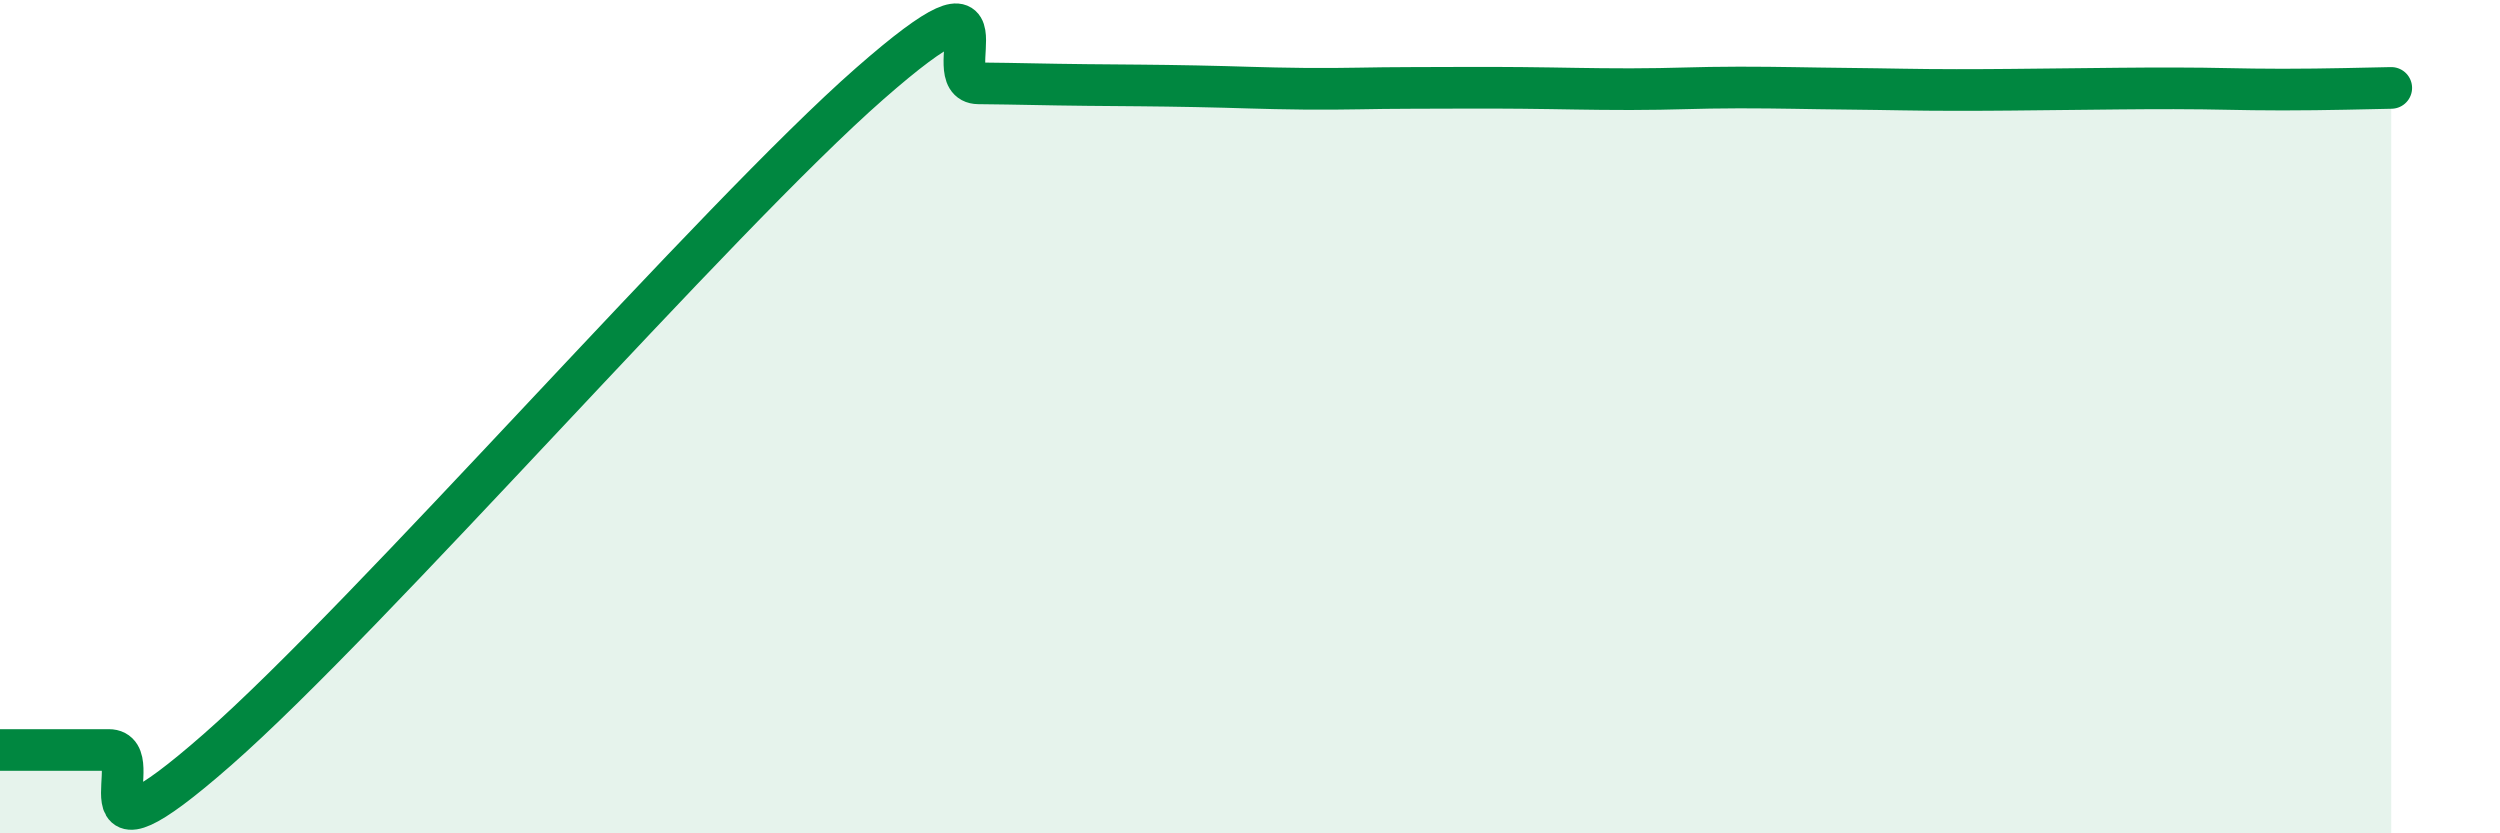
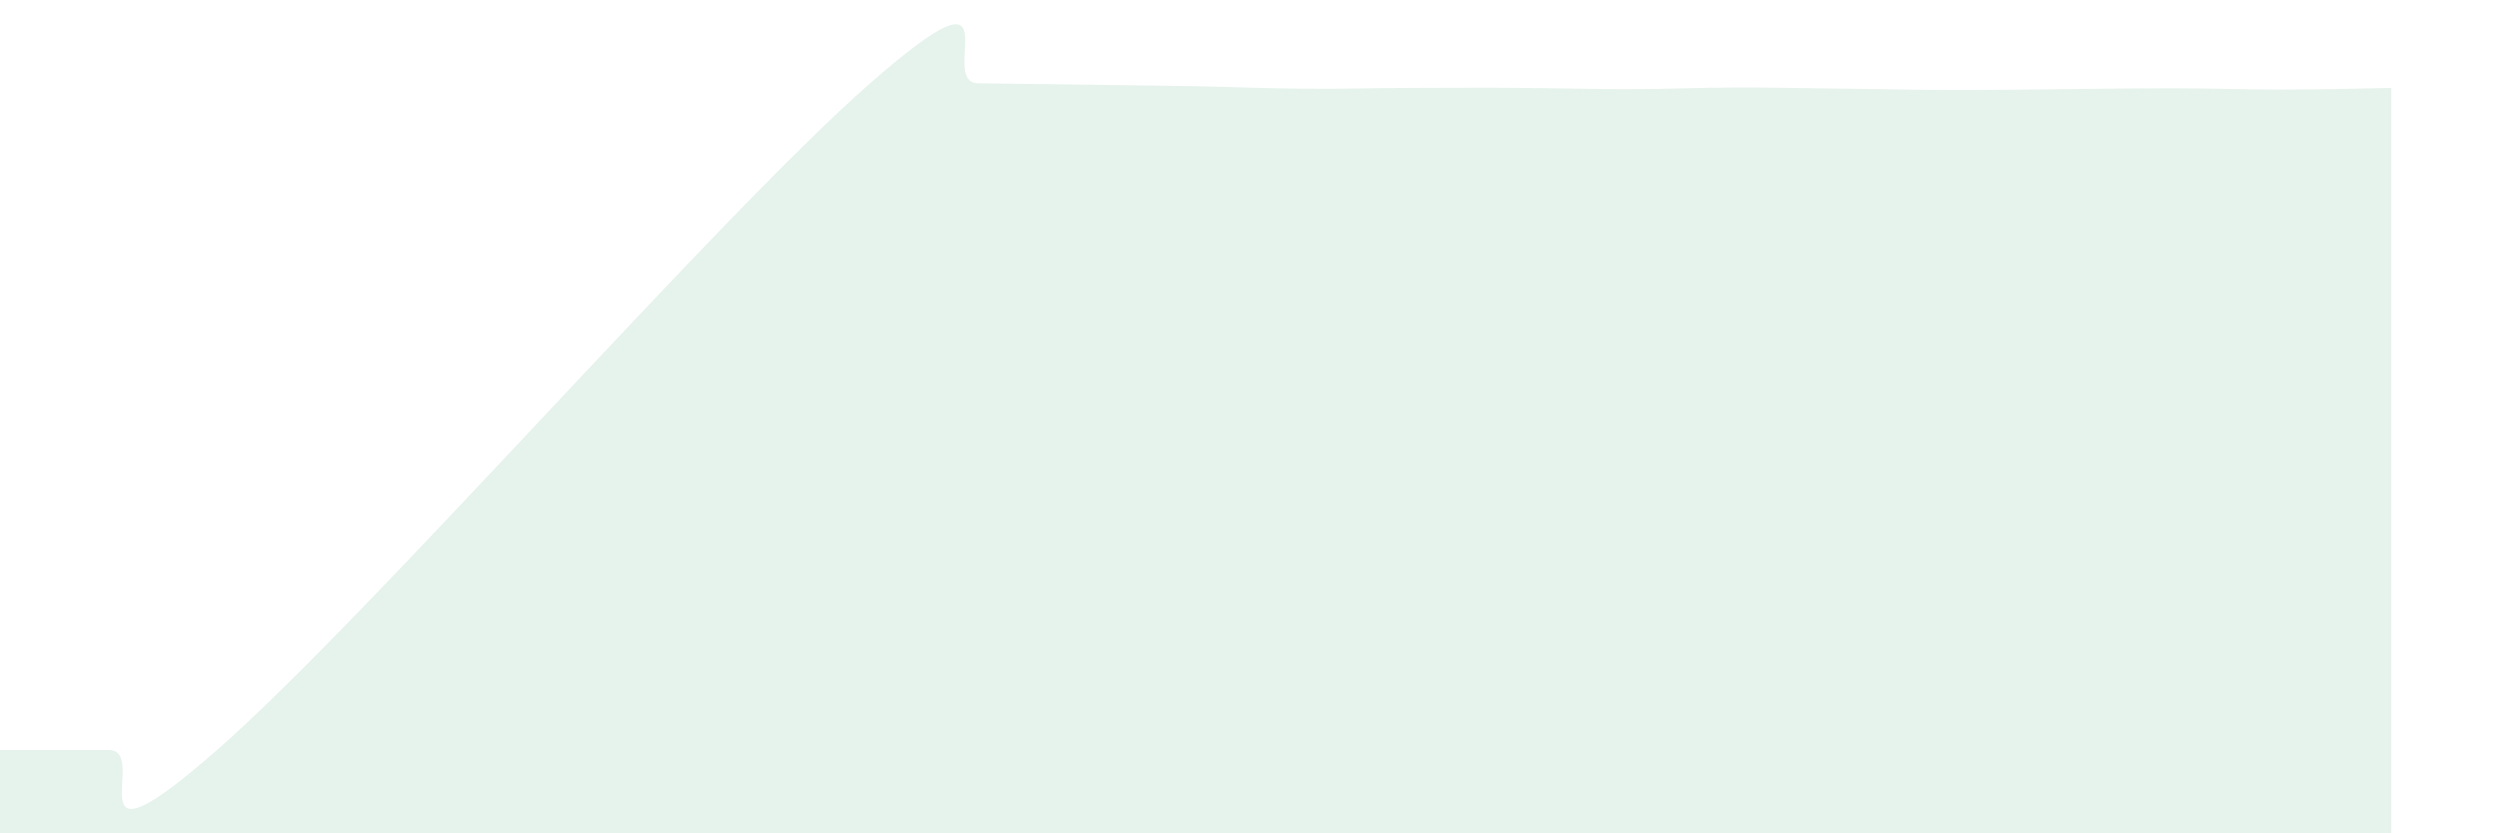
<svg xmlns="http://www.w3.org/2000/svg" width="60" height="20" viewBox="0 0 60 20">
-   <path d="M 0,18 C 0.52,18 1.57,18 2.61,18 C 3.65,18 1.57,21.19 5.22,17.99 C 8.87,14.79 17.22,5.21 20.87,2.01 C 24.52,-1.19 22.44,1.99 23.48,2 C 24.52,2.01 25.05,2.03 26.09,2.04 C 27.13,2.05 27.66,2.05 28.7,2.07 C 29.74,2.09 30.26,2.12 31.3,2.13 C 32.34,2.14 32.87,2.11 33.91,2.11 C 34.95,2.11 35.48,2.1 36.52,2.11 C 37.56,2.12 38.09,2.14 39.13,2.14 C 40.17,2.14 40.7,2.1 41.74,2.1 C 42.78,2.1 43.31,2.12 44.35,2.13 C 45.39,2.14 45.92,2.16 46.96,2.16 C 48,2.16 48.53,2.15 49.57,2.14 C 50.61,2.13 51.13,2.12 52.17,2.12 C 53.21,2.12 53.74,2.15 54.78,2.15 C 55.82,2.15 56.87,2.12 57.39,2.11L57.39 20L0 20Z" fill="#008740" opacity="0.1" stroke-linecap="round" stroke-linejoin="round" />
-   <path d="M 0,18 C 0.52,18 1.57,18 2.61,18 C 3.65,18 1.57,21.19 5.22,17.99 C 8.87,14.79 17.22,5.21 20.87,2.01 C 24.52,-1.19 22.44,1.99 23.48,2 C 24.52,2.01 25.05,2.03 26.09,2.04 C 27.13,2.05 27.66,2.05 28.7,2.07 C 29.74,2.09 30.26,2.12 31.3,2.13 C 32.34,2.14 32.87,2.11 33.91,2.11 C 34.95,2.11 35.48,2.1 36.52,2.11 C 37.56,2.12 38.09,2.14 39.13,2.14 C 40.17,2.14 40.7,2.1 41.74,2.1 C 42.78,2.1 43.31,2.12 44.35,2.13 C 45.39,2.14 45.92,2.16 46.96,2.16 C 48,2.16 48.53,2.15 49.57,2.14 C 50.61,2.13 51.13,2.12 52.17,2.12 C 53.21,2.12 53.74,2.15 54.78,2.15 C 55.82,2.15 56.87,2.12 57.39,2.11" stroke="#008740" stroke-width="1" fill="none" stroke-linecap="round" stroke-linejoin="round" />
+   <path d="M 0,18 C 0.52,18 1.57,18 2.61,18 C 3.65,18 1.57,21.19 5.22,17.99 C 8.87,14.79 17.22,5.21 20.87,2.01 C 24.52,-1.19 22.44,1.99 23.48,2 C 27.13,2.05 27.66,2.05 28.7,2.07 C 29.74,2.09 30.26,2.12 31.3,2.13 C 32.34,2.14 32.87,2.11 33.91,2.11 C 34.95,2.11 35.48,2.1 36.52,2.11 C 37.56,2.12 38.09,2.14 39.13,2.14 C 40.17,2.14 40.7,2.1 41.74,2.1 C 42.78,2.1 43.31,2.12 44.35,2.13 C 45.39,2.14 45.92,2.16 46.96,2.16 C 48,2.16 48.53,2.15 49.57,2.14 C 50.61,2.13 51.13,2.12 52.17,2.12 C 53.21,2.12 53.74,2.15 54.78,2.15 C 55.82,2.15 56.87,2.12 57.39,2.11L57.39 20L0 20Z" fill="#008740" opacity="0.1" stroke-linecap="round" stroke-linejoin="round" />
</svg>